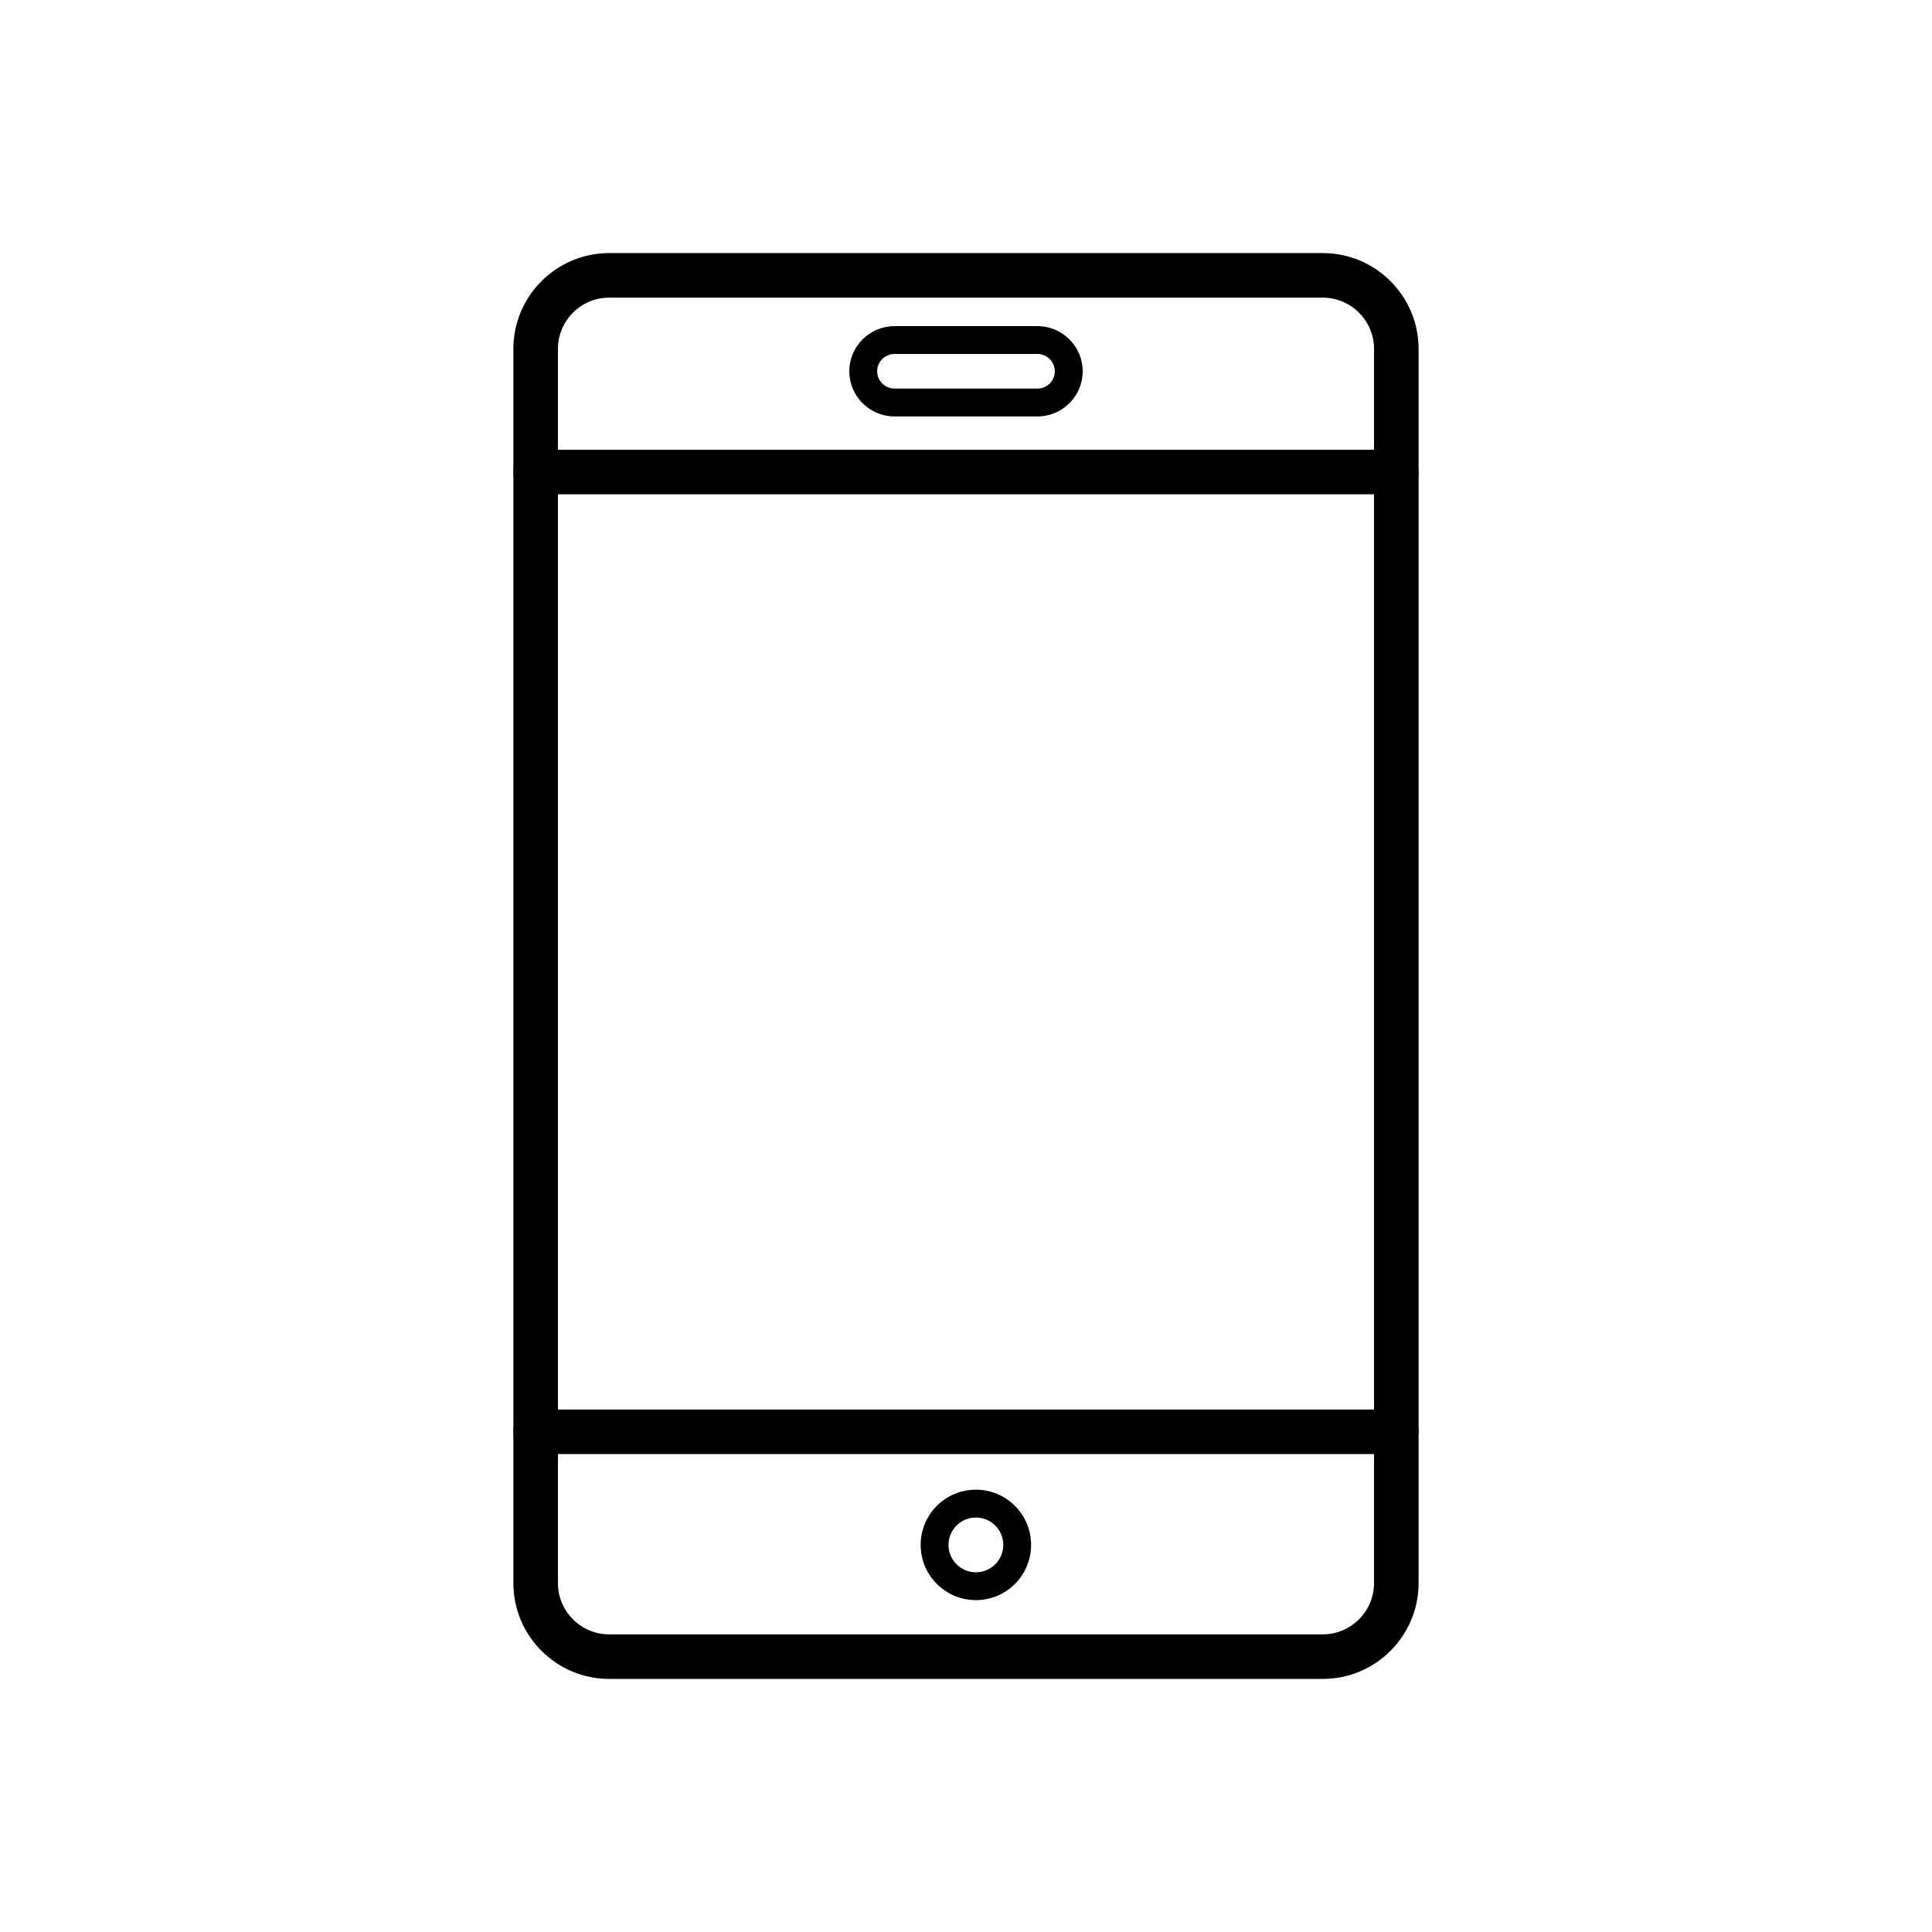
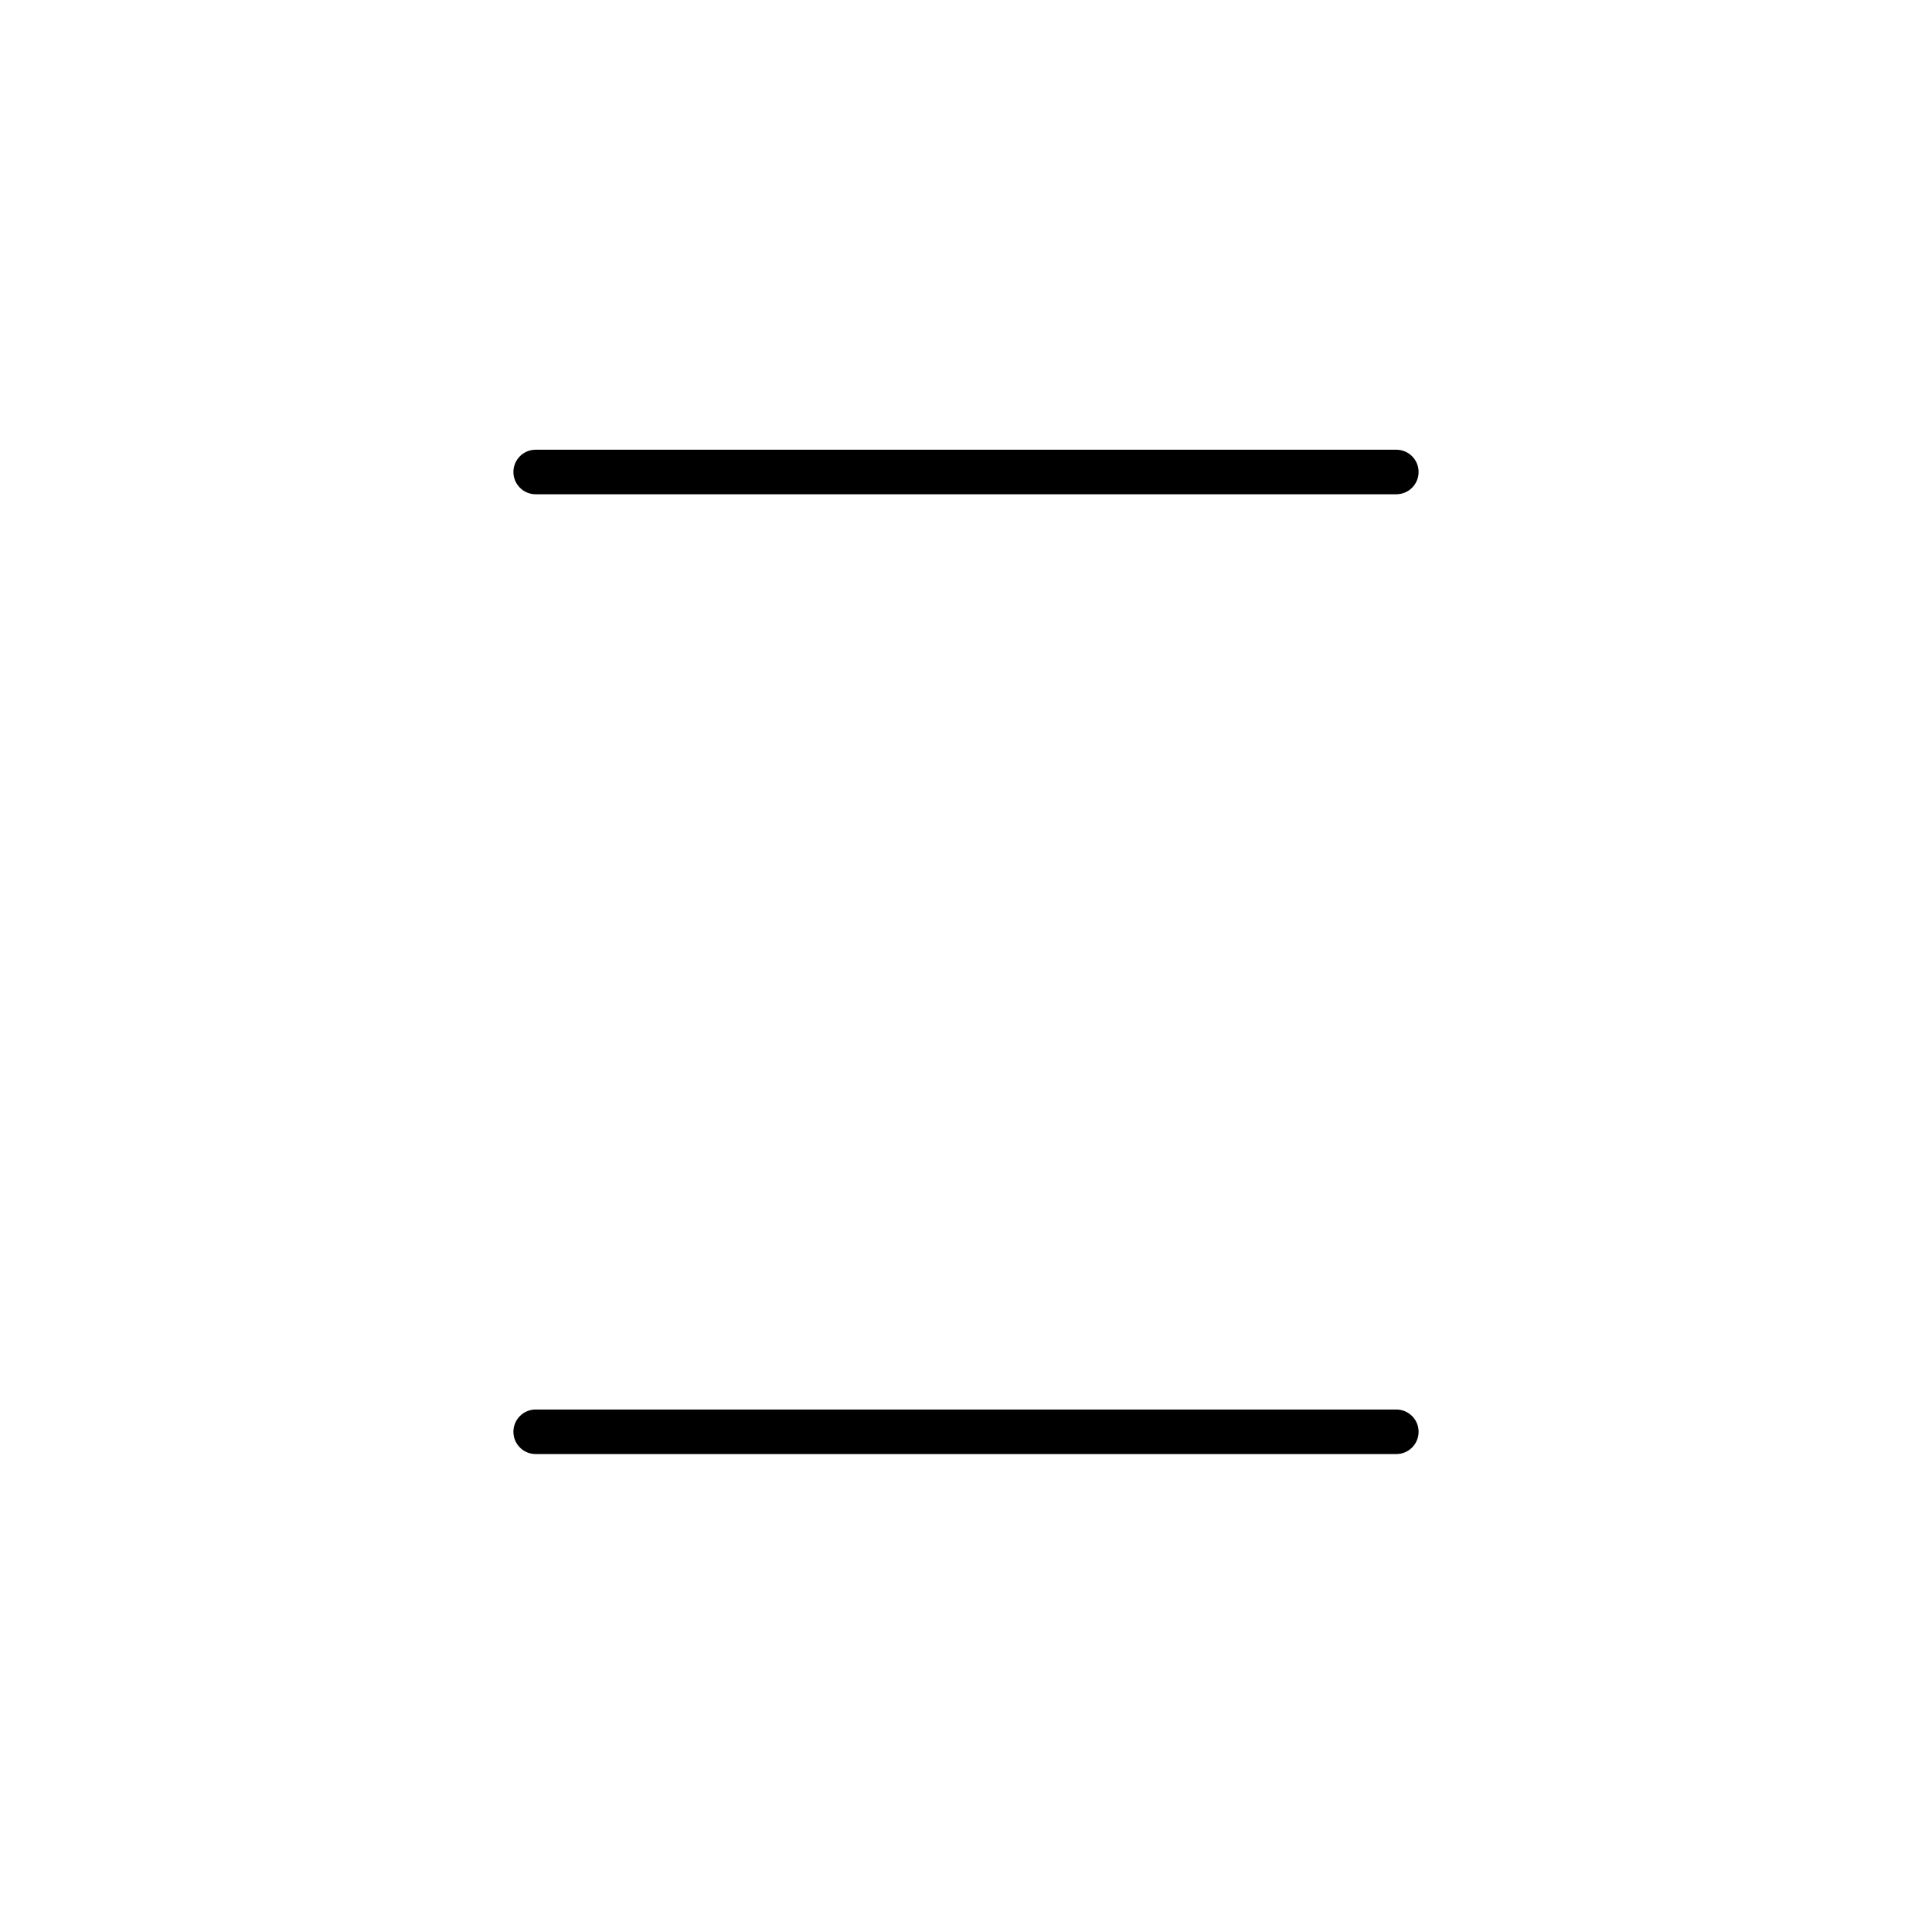
<svg xmlns="http://www.w3.org/2000/svg" fill="#000000" width="800px" height="800px" version="1.1" viewBox="144 144 512 512">
  <g>
-     <path d="m305.41 211.07h189.17c6.981 0 13.32 2.852 17.914 7.445s7.445 10.934 7.445 17.914v327.14c0 6.981-2.852 13.32-7.445 17.914s-10.934 7.445-17.914 7.445h-189.17c-6.981 0-13.32-2.852-17.914-7.445s-7.445-10.934-7.445-17.914v-327.14c0-6.981 2.852-13.32 7.445-17.914s10.934-7.445 17.914-7.445zm189.17 11.809h-189.17c-3.719 0-7.106 1.527-9.566 3.984-2.457 2.457-3.984 5.844-3.984 9.566v327.14c0 3.719 1.527 7.106 3.984 9.566 2.457 2.457 5.844 3.984 9.566 3.984h189.17c3.719 0 7.106-1.527 9.566-3.984 2.457-2.457 3.984-5.844 3.984-9.566v-327.14c0-3.719-1.527-7.106-3.984-9.566-2.457-2.457-5.844-3.984-9.566-3.984z" />
    <path d="m285.96 263.18c-3.262 0-5.902 2.644-5.902 5.902 0 3.262 2.644 5.902 5.902 5.902h228.08c3.262 0 5.902-2.644 5.902-5.902 0-3.262-2.644-5.902-5.902-5.902zm228.08 266.16c3.262 0 5.902-2.644 5.902-5.902 0-3.262-2.644-5.902-5.902-5.902h-228.08c-3.262 0-5.902 2.644-5.902 5.902 0 3.262 2.644 5.902 5.902 5.902z" />
-     <path d="m402.62 538.78c4.039 0 7.699 1.641 10.348 4.285 2.648 2.648 4.285 6.309 4.285 10.348 0 4.039-1.641 7.699-4.285 10.348-2.648 2.648-6.309 4.285-10.348 4.285-4.039 0-7.699-1.641-10.348-4.285-2.648-2.648-4.285-6.309-4.285-10.348 0-4.039 1.641-7.699 4.285-10.348 2.648-2.648 6.309-4.285 10.348-4.285zm5.133 9.504c-1.312-1.312-3.129-2.125-5.133-2.125s-3.82 0.812-5.133 2.125-2.125 3.125-2.125 5.133c0 2.004 0.812 3.82 2.125 5.133s3.129 2.125 5.133 2.125 3.82-0.812 5.133-2.125 2.125-3.129 2.125-5.133c0-2.004-0.812-3.82-2.125-5.133z" />
-     <path d="m381.04 230.43h37.918c3.293 0 6.285 1.344 8.453 3.512 2.168 2.168 3.512 5.16 3.512 8.453s-1.344 6.285-3.512 8.453c-2.168 2.168-5.16 3.512-8.453 3.512h-37.918c-3.293 0-6.285-1.344-8.453-3.512-2.168-2.168-3.512-5.16-3.512-8.453s1.344-6.285 3.512-8.453c2.168-2.168 5.16-3.512 8.453-3.512zm37.918 7.379h-37.918c-1.258 0-2.402 0.516-3.234 1.348-0.832 0.832-1.348 1.977-1.348 3.234 0 1.258 0.516 2.402 1.348 3.234 0.832 0.832 1.977 1.348 3.234 1.348h37.918c1.258 0 2.402-0.516 3.234-1.348 0.832-0.832 1.348-1.977 1.348-3.234 0-1.258-0.516-2.402-1.348-3.234-0.832-0.832-1.977-1.352-3.234-1.352z" />
  </g>
</svg>